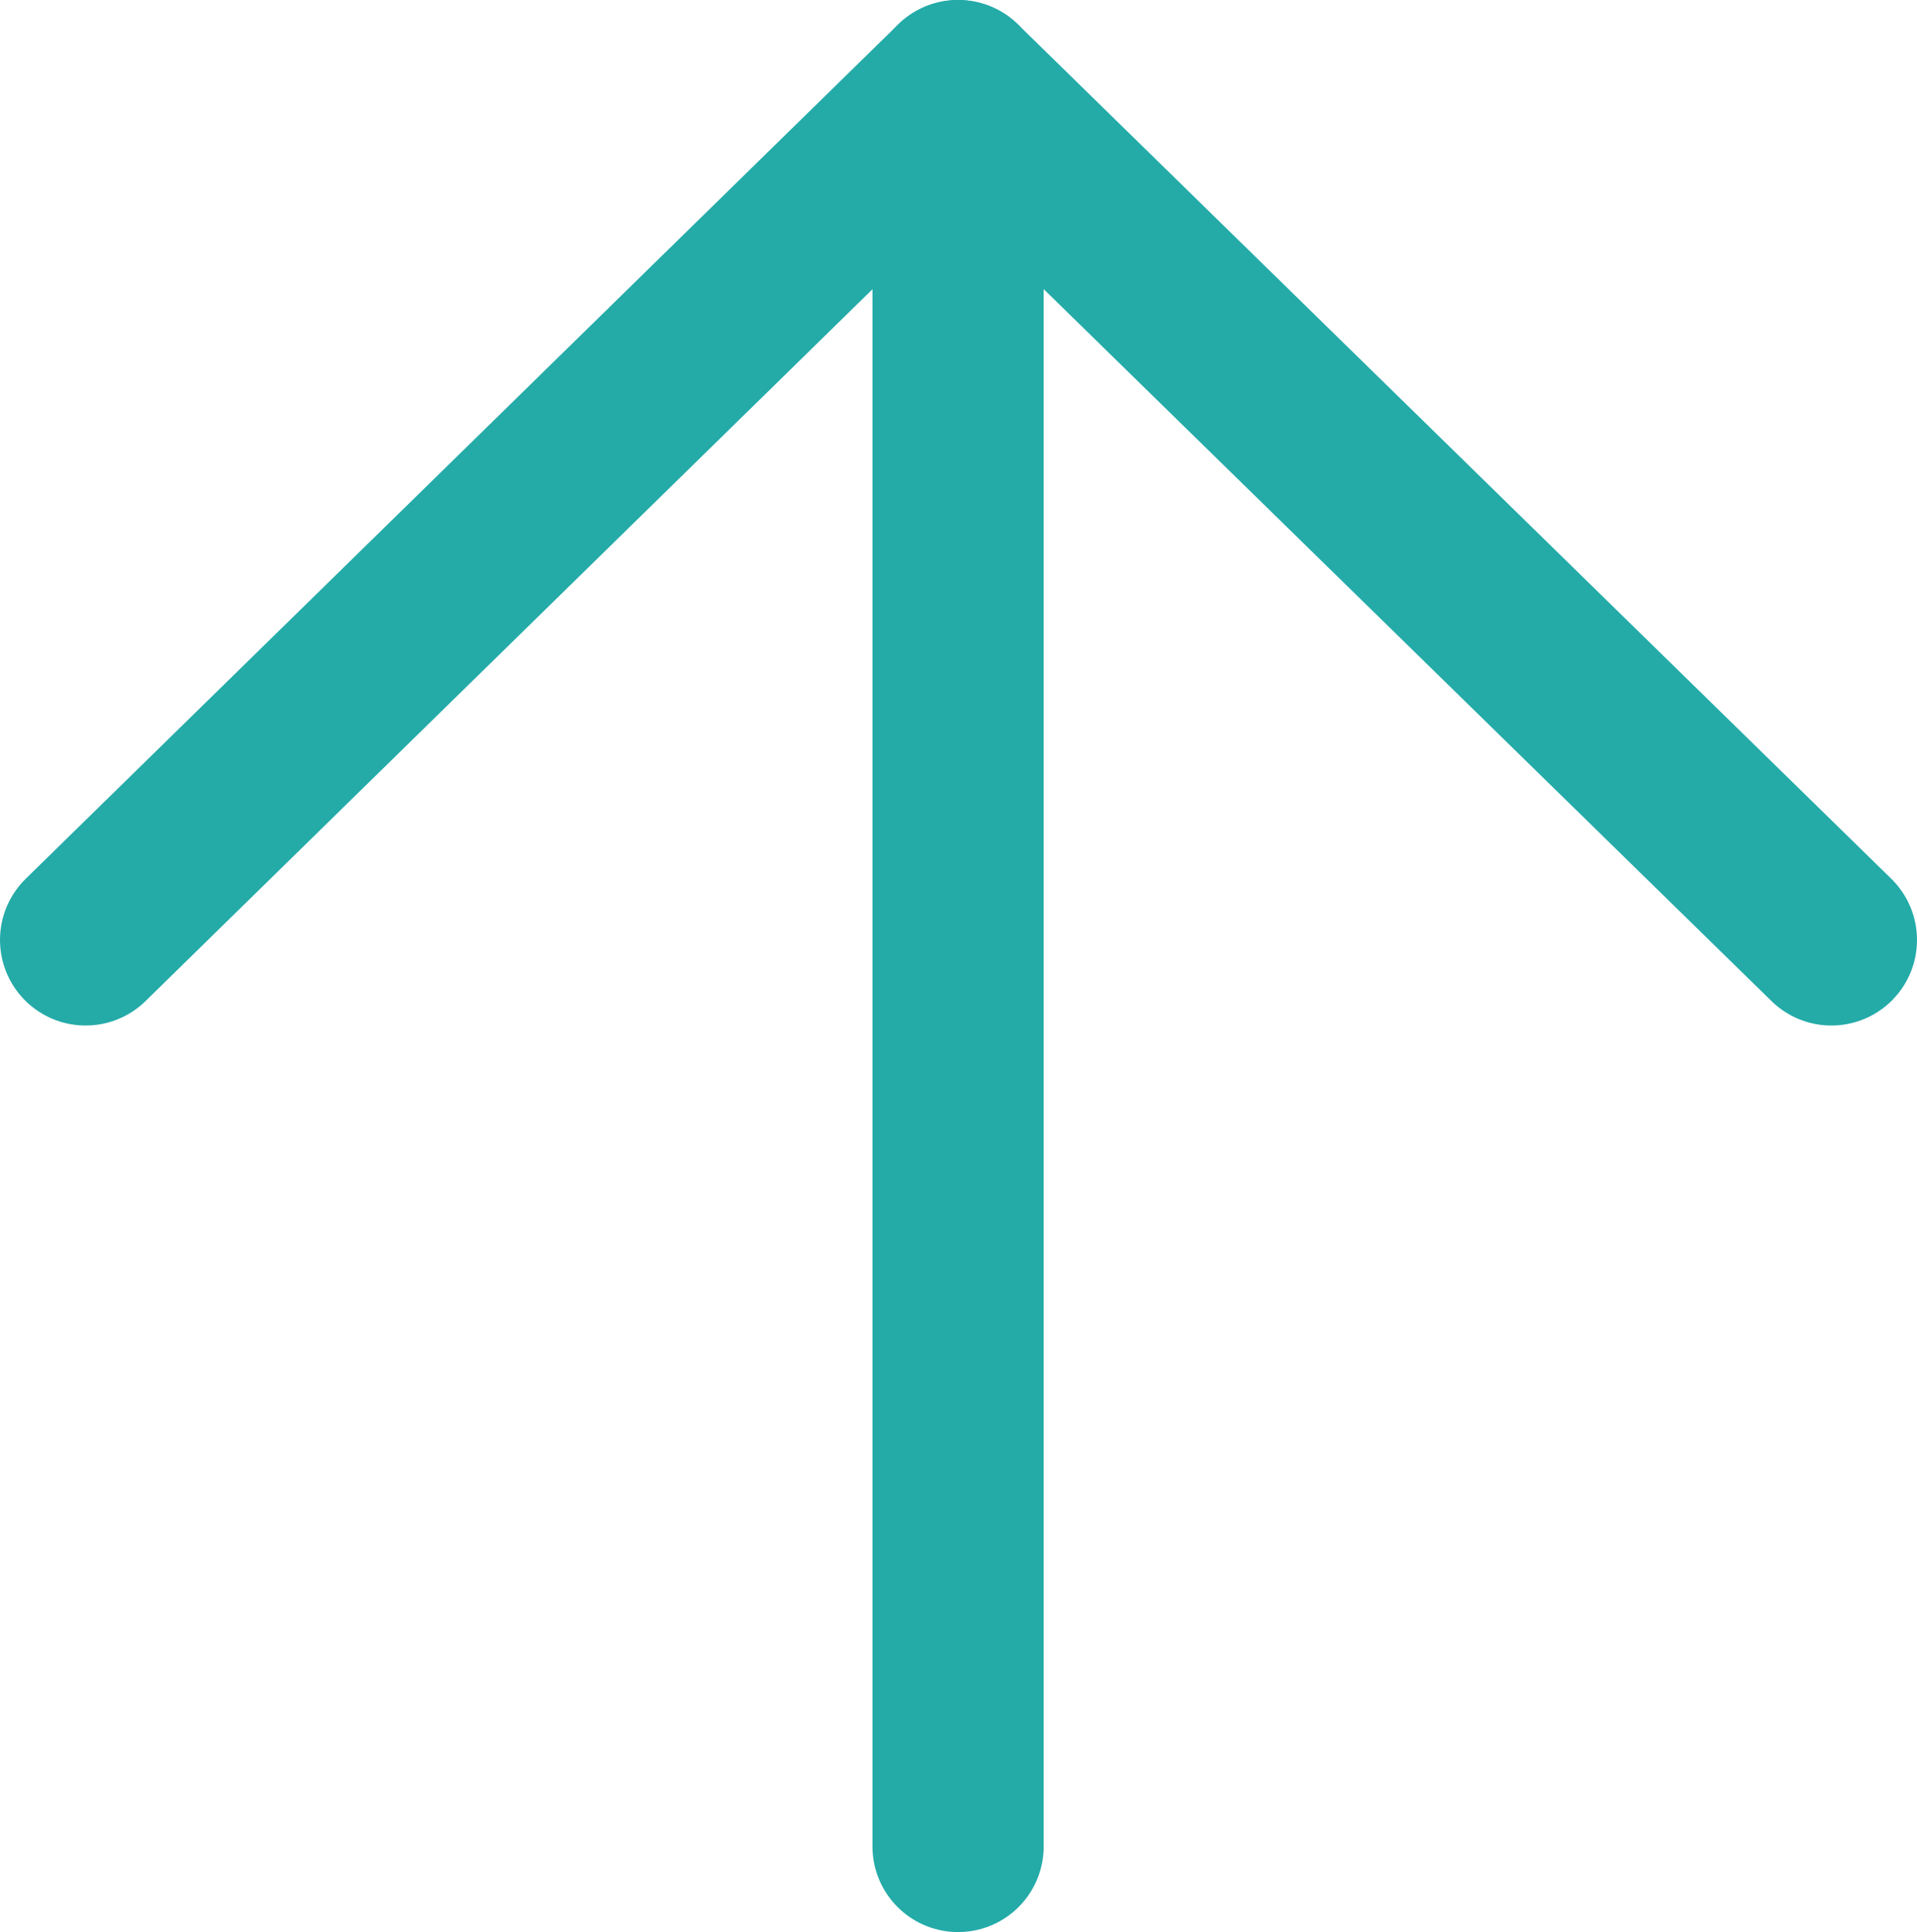
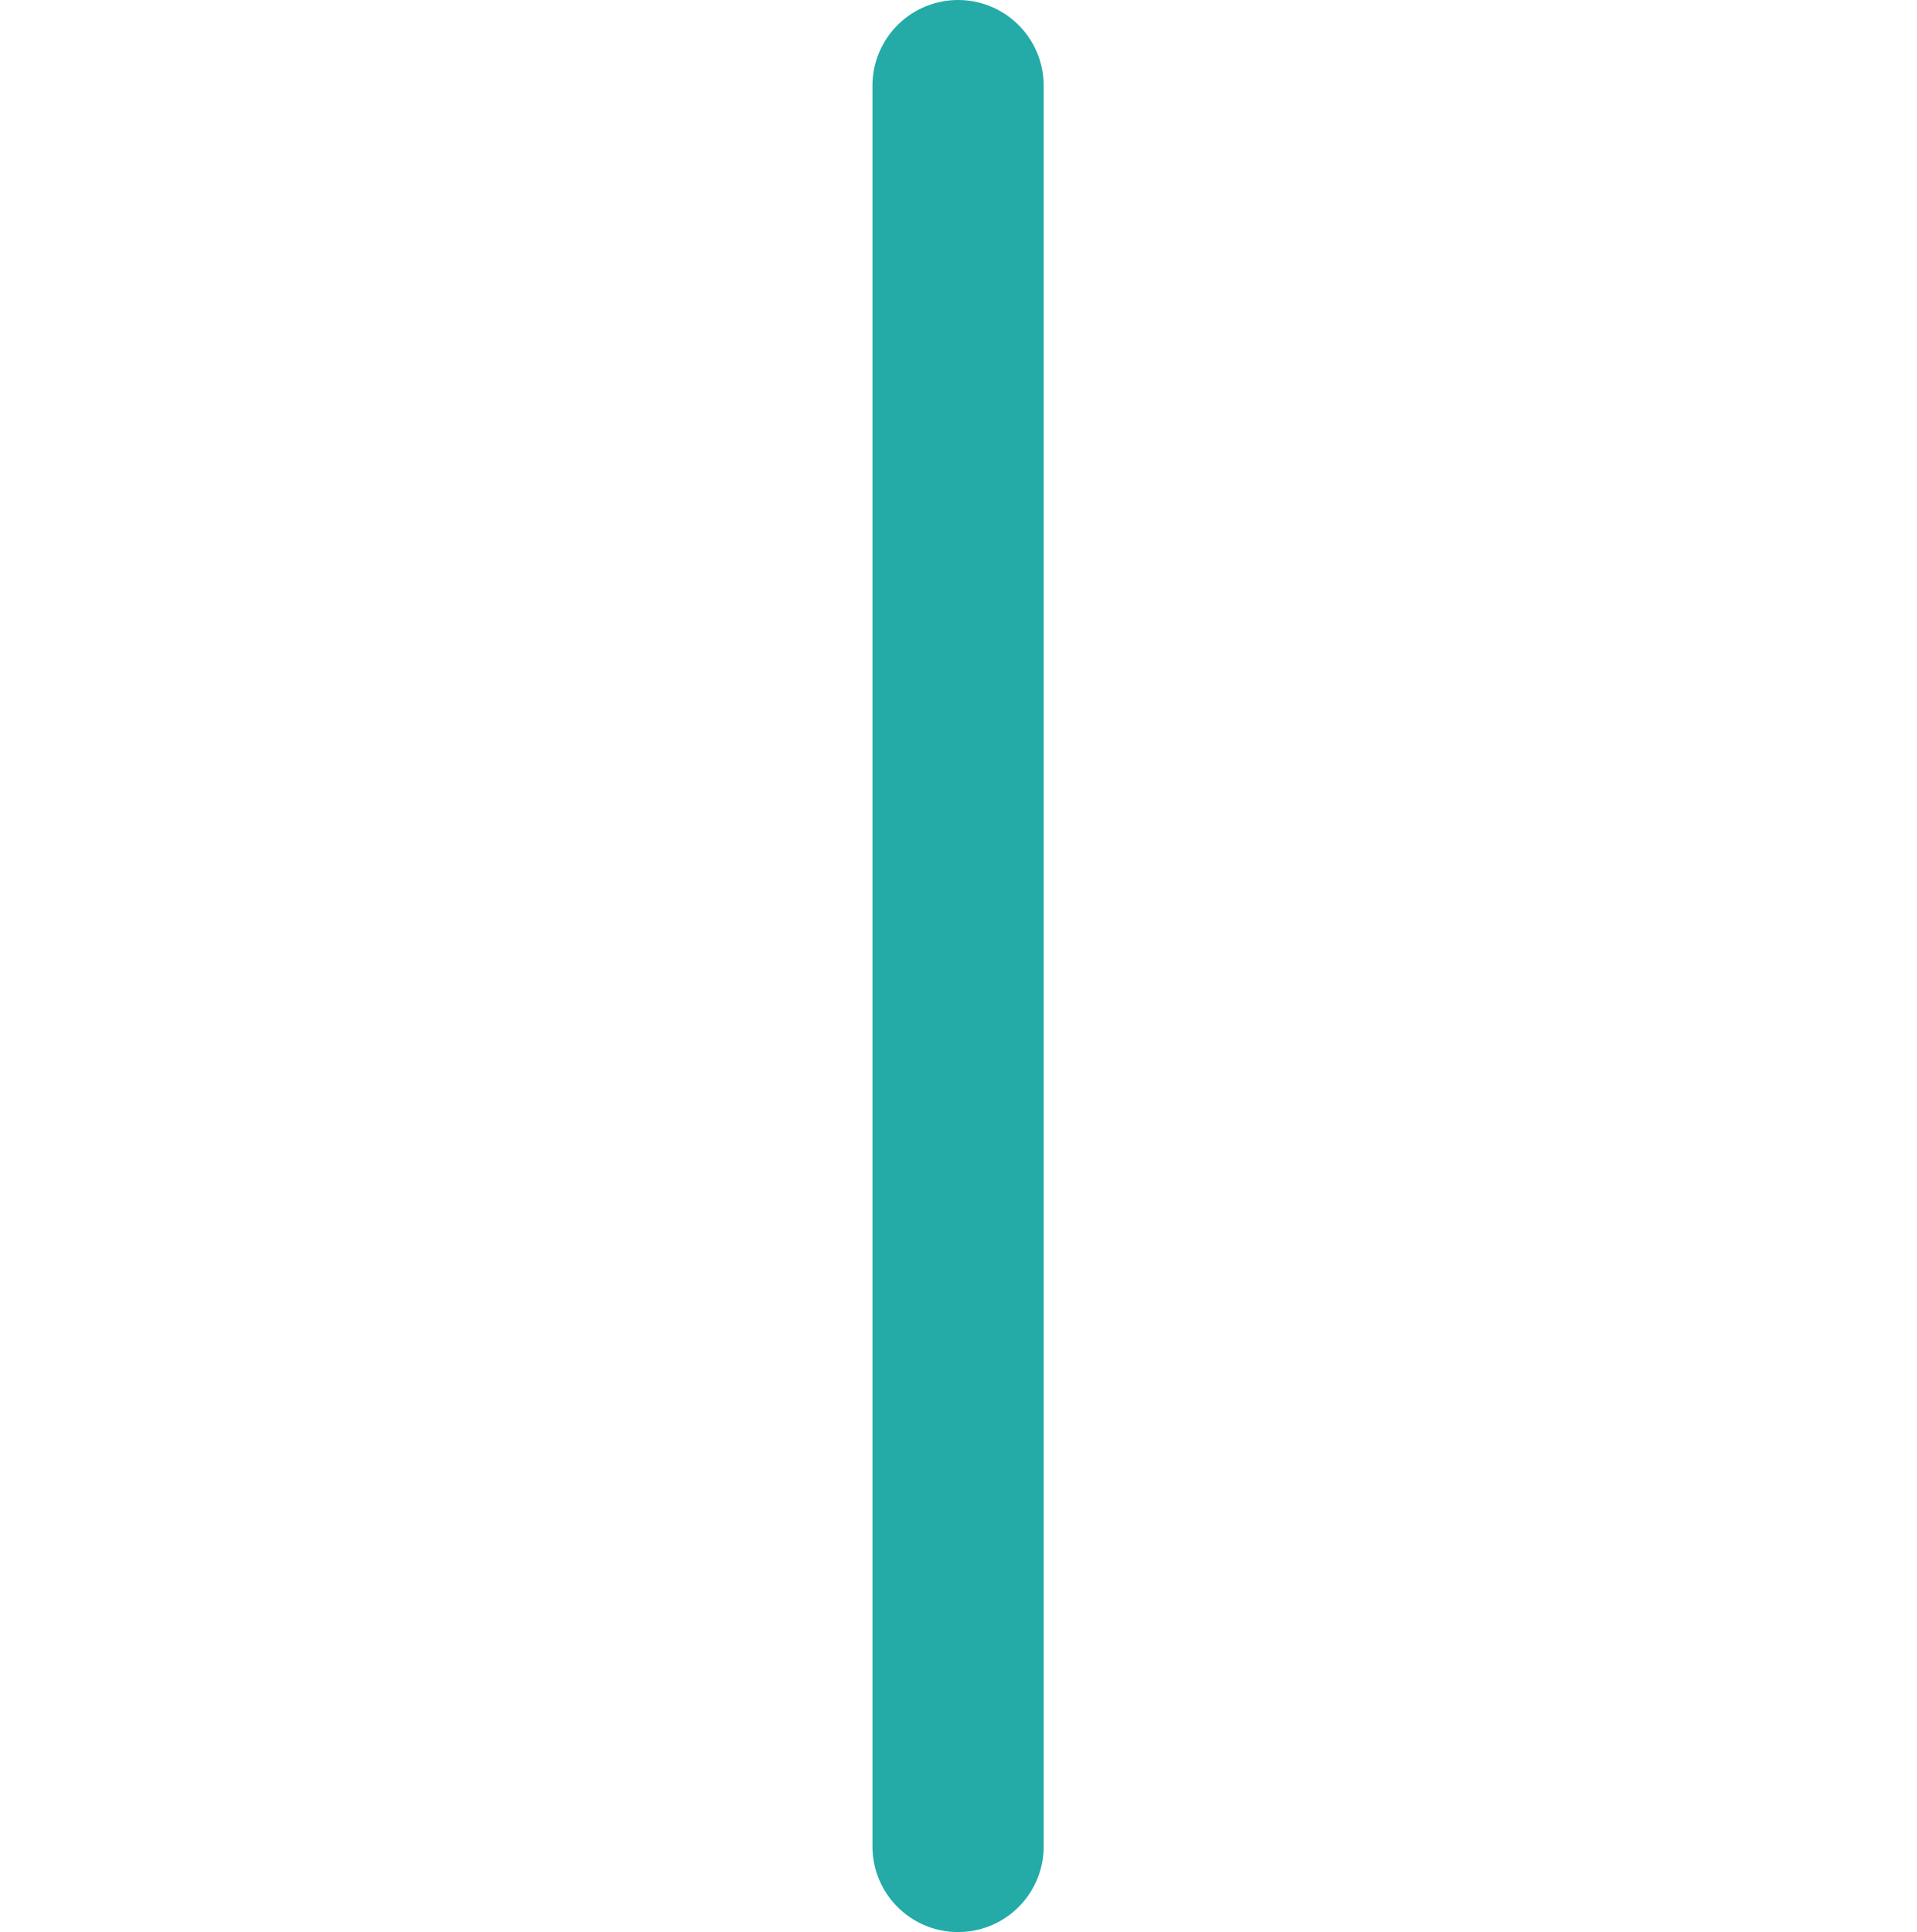
<svg xmlns="http://www.w3.org/2000/svg" viewBox="0 0 22.39 22.57">
  <defs>
    <style>.cls-1{fill:none;stroke:#24aba8;stroke-linecap:round;stroke-linejoin:round;stroke-width:2px;}</style>
  </defs>
  <g id="Layer_2" data-name="Layer 2">
    <g id="Layer_1-2" data-name="Layer 1">
-       <polyline class="cls-1" points="21.39 10.98 11.19 1 1 10.98" />
      <line class="cls-1" x1="11.19" y1="1" x2="11.19" y2="21.57" />
    </g>
  </g>
</svg>